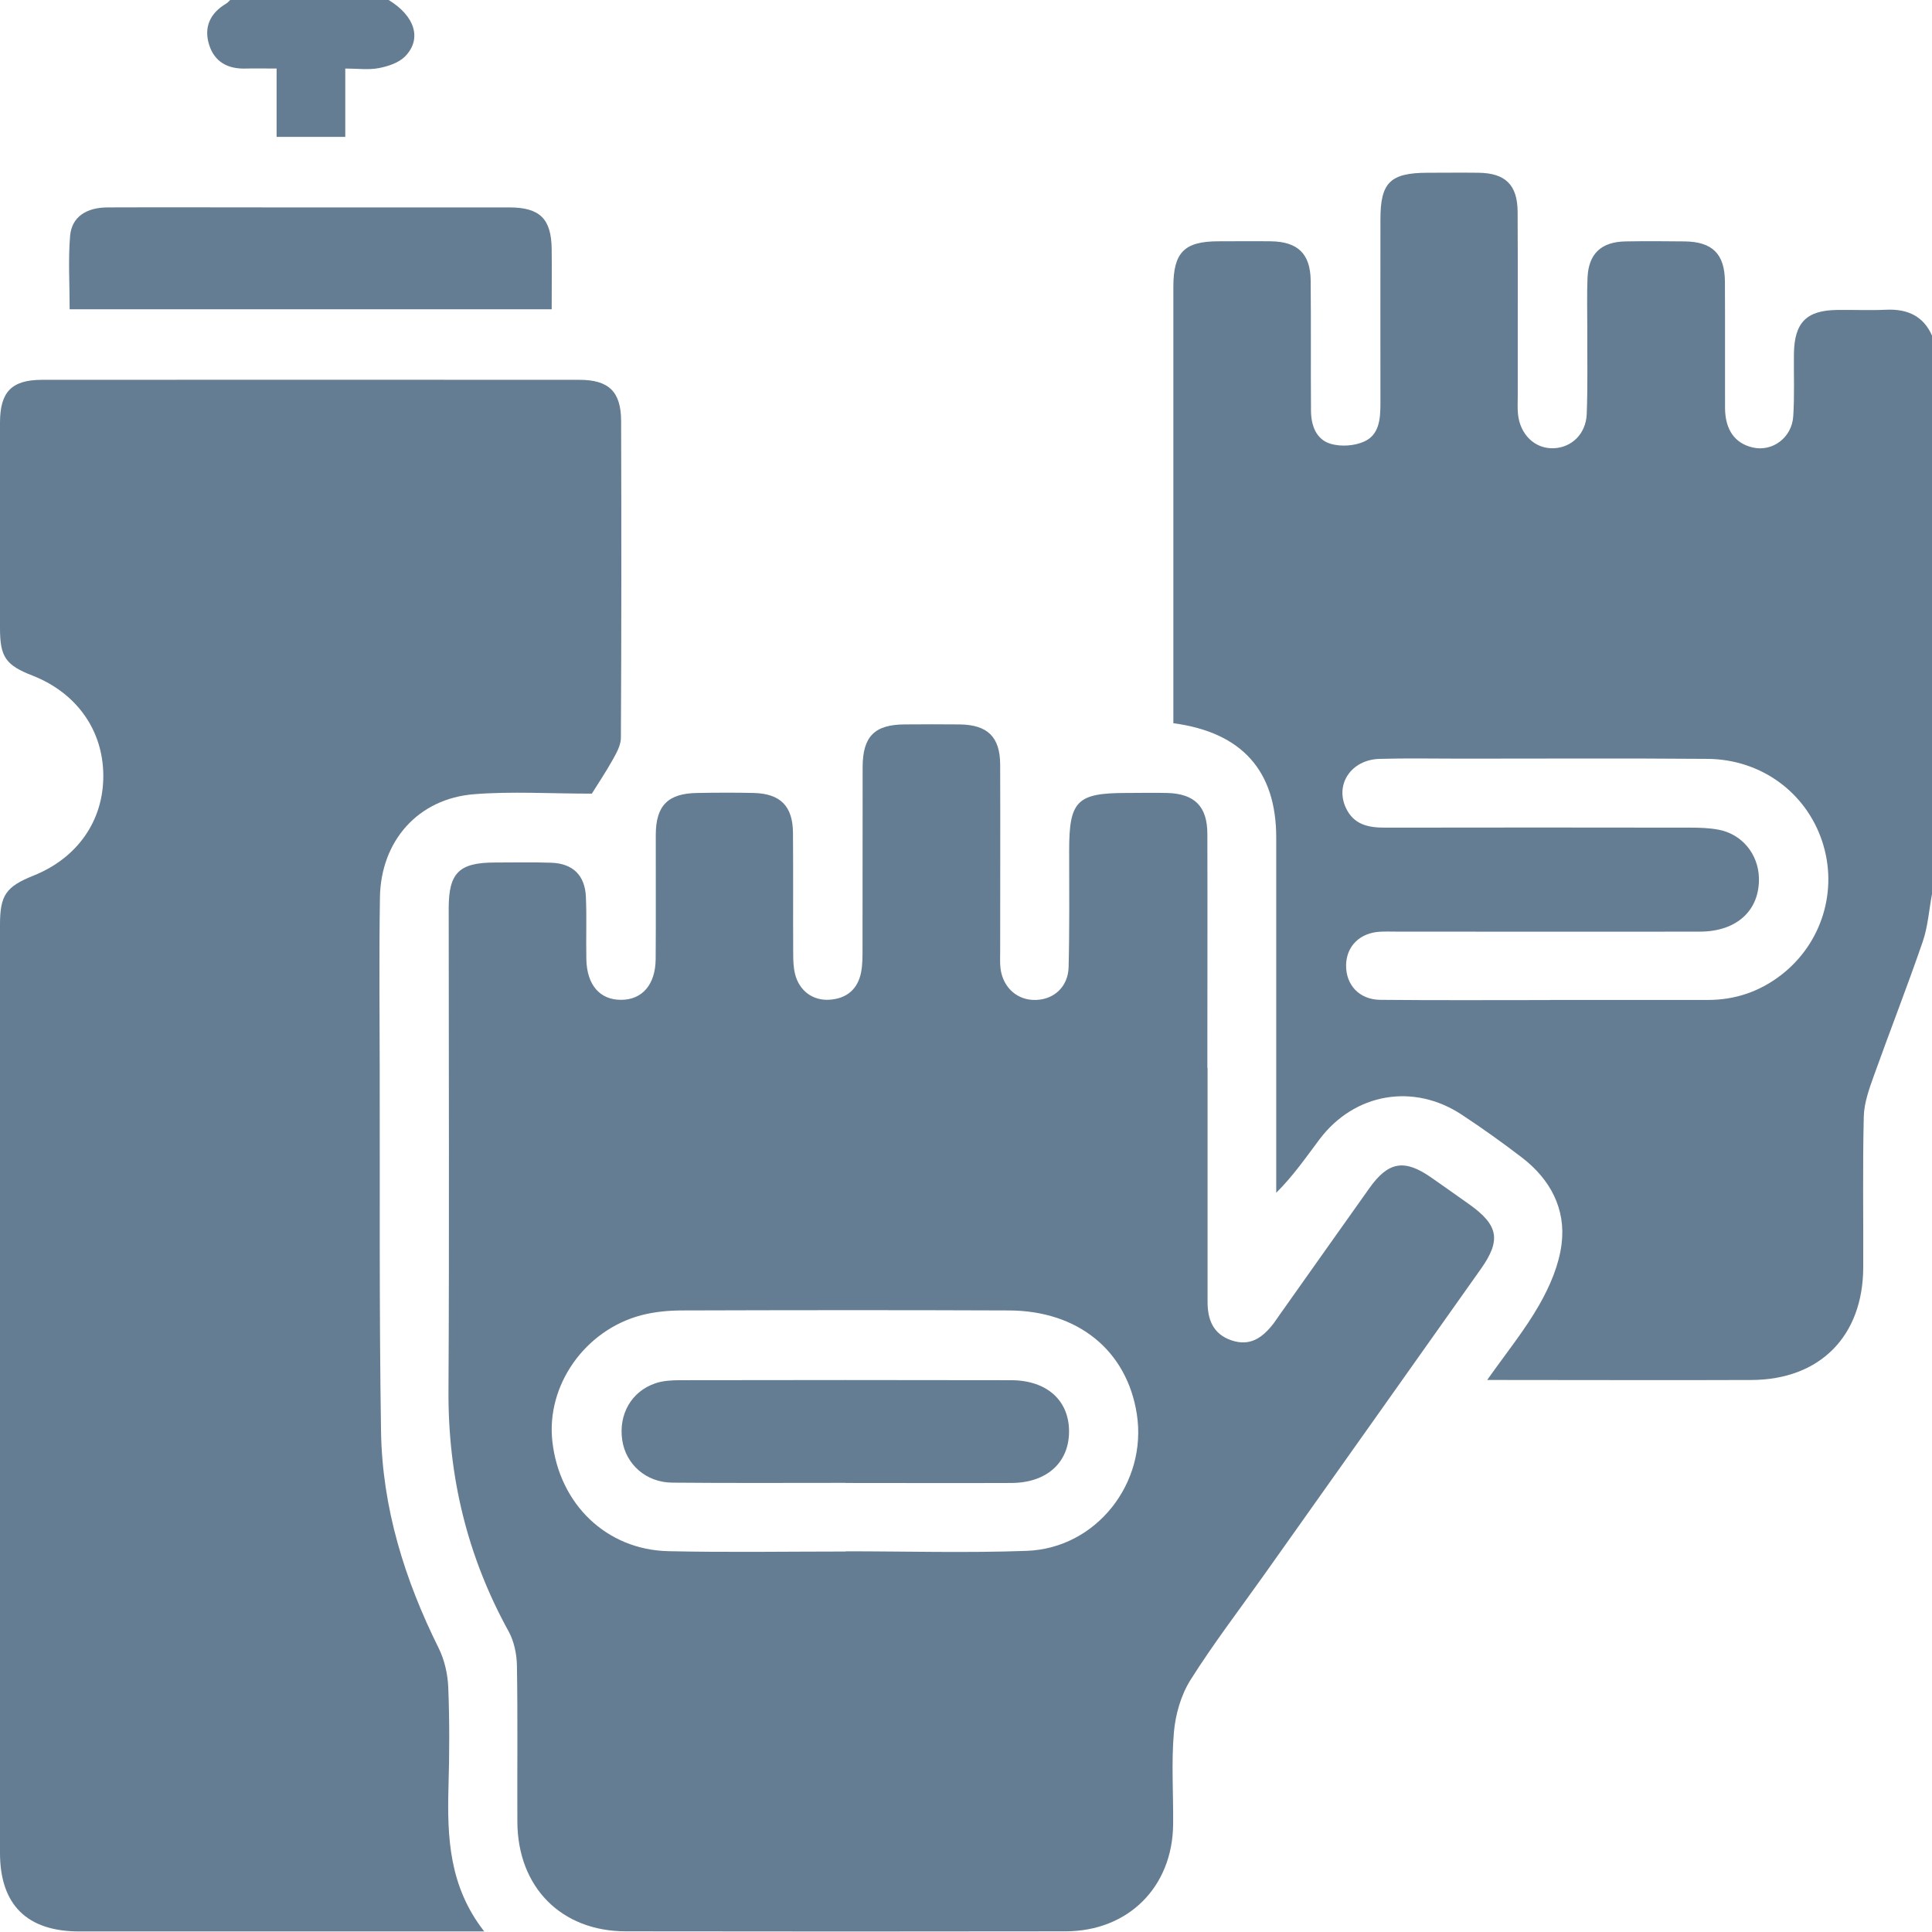
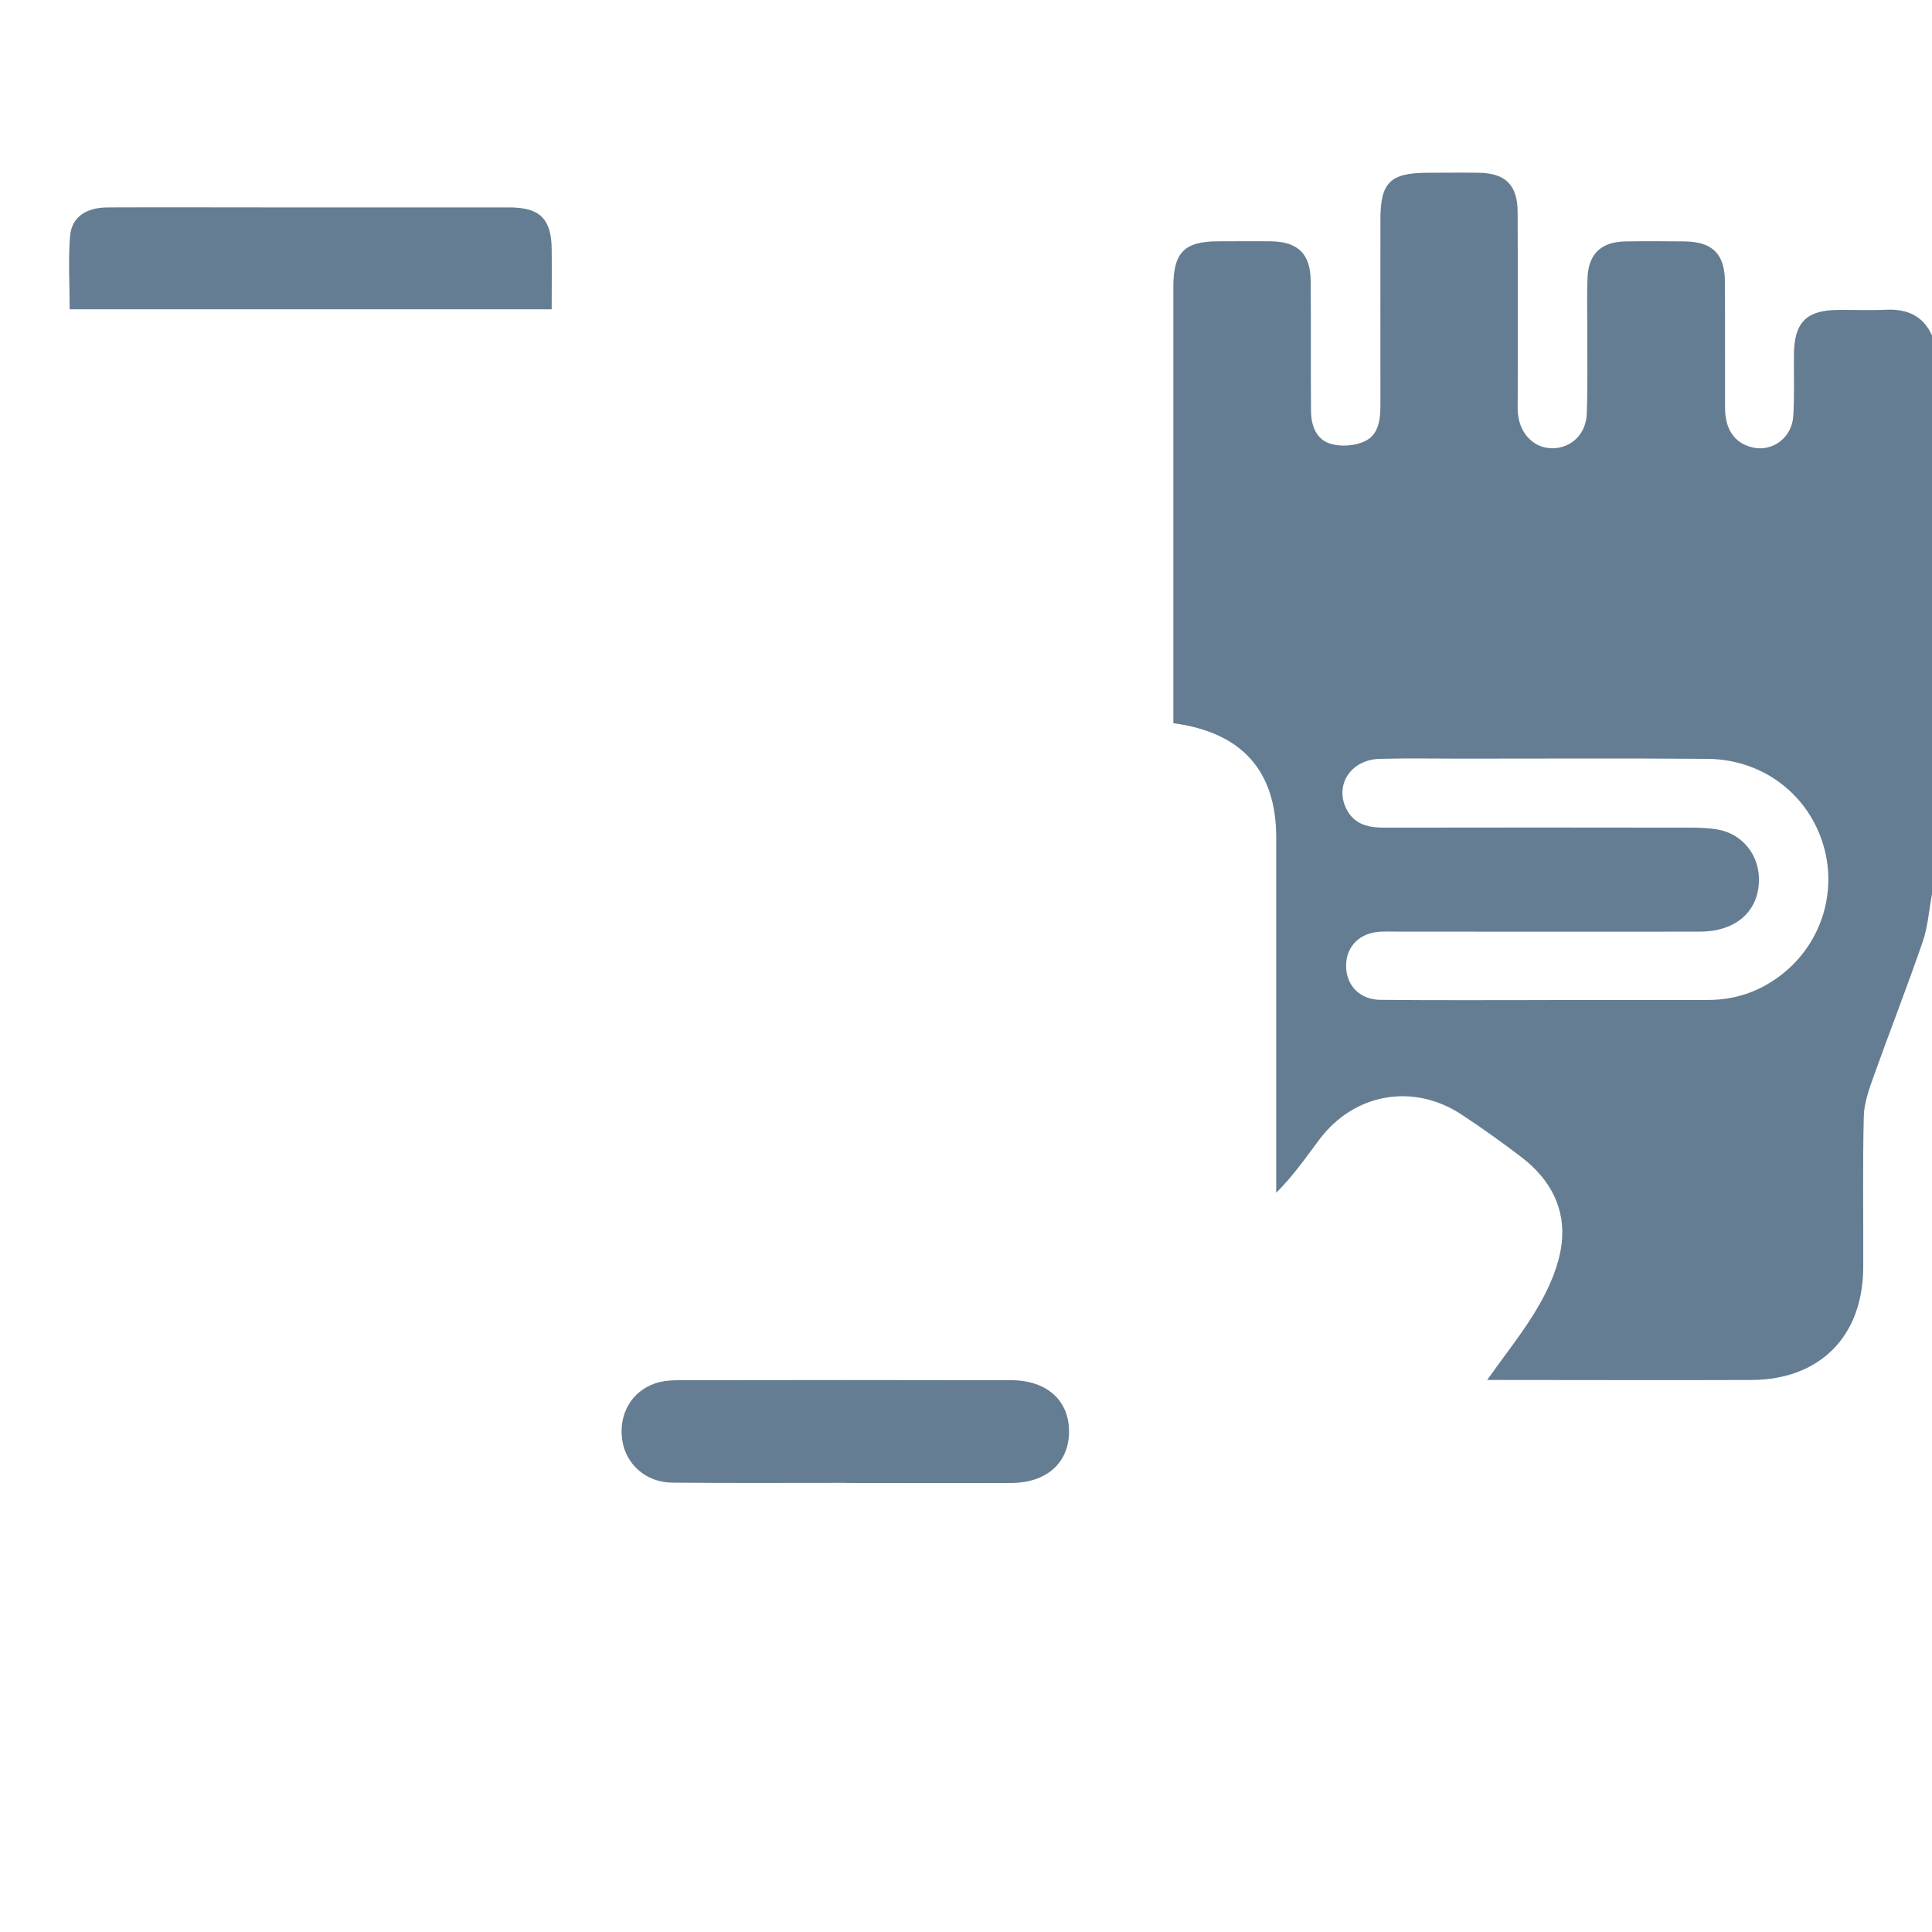
<svg xmlns="http://www.w3.org/2000/svg" id="Vrstva_2" data-name="Vrstva 2" viewBox="0 0 175.03 175">
  <defs>
    <style>
      .cls-1 {
        fill: #657d92;
        stroke-width: 0px;
      }
    </style>
  </defs>
  <g id="Vrstva_3" data-name="Vrstva 3">
    <g>
      <path class="cls-1" d="M175.03,81c-.27,1.44-.37,2.94-.84,4.31-1.4,4.07-2.97,8.08-4.42,12.13-.43,1.2-.89,2.47-.92,3.71-.11,4.55-.03,9.11-.05,13.67-.02,6.23-3.92,10.17-10.11,10.2-7.4.03-14.81,0-22.21,0-.44,0-.87,0-1.75,0,1.74-2.46,3.42-4.53,4.72-6.81.96-1.68,1.78-3.59,2.02-5.49.41-3.21-1.03-5.89-3.6-7.86-1.76-1.35-3.57-2.64-5.42-3.86-4.38-2.91-9.75-1.98-12.91,2.22-1.22,1.62-2.36,3.29-3.92,4.84v-1.77c0-10.14,0-20.27,0-30.41,0-6.04-3.1-9.53-9.32-10.36,0-.51,0-1.06,0-1.6,0-12.64,0-25.28,0-37.93,0-3.12.99-4.12,4.05-4.13,1.59,0,3.19-.02,4.78,0,2.43.03,3.58,1.12,3.61,3.54.04,3.93,0,7.86.03,11.79,0,1.34.46,2.63,1.79,3.02.93.27,2.15.19,3.03-.21,1.35-.6,1.47-2.03,1.47-3.39-.01-5.58,0-11.16,0-16.74,0-3.34.89-4.21,4.27-4.22,1.54,0,3.08-.02,4.61,0,2.45.03,3.54,1.1,3.55,3.56.03,5.58,0,11.16.01,16.74,0,.51-.03,1.03.02,1.54.18,1.87,1.52,3.17,3.21,3.12,1.63-.05,2.95-1.28,3.02-3.11.1-2.62.04-5.24.05-7.86,0-1.48-.04-2.96.02-4.44.08-2.2,1.23-3.3,3.47-3.33,1.77-.03,3.53-.02,5.3,0,2.54.02,3.66,1.13,3.68,3.64.02,3.82,0,7.63.01,11.45.01,1.99.9,3.21,2.51,3.58,1.78.41,3.55-.88,3.67-2.84.12-1.87.04-3.76.06-5.64.04-2.84,1.13-3.95,3.93-3.98,1.48-.02,2.96.05,4.44-.02,1.89-.08,3.34.54,4.14,2.34v50.58ZM140.4,90.59h0c4.67,0,9.34,0,14,0,.11,0,.23,0,.34,0,2.48,0,4.7-.77,6.65-2.28,3.69-2.87,5.15-7.69,3.69-12.09-1.47-4.43-5.53-7.43-10.38-7.47-7.46-.06-14.91-.02-22.37-.02-2.45,0-4.9-.05-7.34.02-2.57.07-4.06,2.29-3.06,4.44.71,1.52,2.04,1.8,3.56,1.79,9.22-.02,18.44-.01,27.67,0,.85,0,1.72.03,2.55.19,2.11.4,3.58,2.21,3.64,4.35.08,2.94-1.99,4.87-5.32,4.88-9.16.02-18.33,0-27.49,0-.51,0-1.03-.02-1.54.01-1.81.11-3.02,1.31-3.05,3.02-.03,1.79,1.19,3.13,3.09,3.15,5.12.05,10.25.02,15.37.02Z" />
-       <path class="cls-1" d="M35.21,0c2.38,1.45,3.04,3.52,1.49,5.11-.57.58-1.54.9-2.38,1.06-.92.18-1.9.04-3.04.04v6.19h-6.22v-6.19c-1.04,0-1.93-.02-2.81,0-1.61.05-2.81-.6-3.3-2.14-.51-1.61.09-2.89,1.55-3.75.14-.08.24-.22.36-.33,4.79,0,9.57,0,14.36,0Z" />
-       <path class="cls-1" d="M109.4,96.75c0,7.06,0,14.13,0,21.19,0,1.6.49,2.92,2.17,3.49,1.71.58,2.83-.27,3.8-1.52.21-.27.39-.56.59-.84,2.7-3.81,5.39-7.62,8.1-11.43,1.71-2.41,3.17-2.66,5.59-.97,1.17.81,2.33,1.64,3.49,2.46,2.62,1.87,2.86,3.23,1.02,5.83-6.54,9.25-13.1,18.49-19.65,27.73-2.24,3.16-4.6,6.24-6.66,9.51-.86,1.37-1.36,3.12-1.5,4.74-.24,2.77-.04,5.58-.07,8.37-.07,5.66-4.07,9.65-9.75,9.66-13.27.02-26.55.02-39.82,0-5.87,0-9.81-4-9.84-9.92-.02-4.73.04-9.46-.04-14.18-.02-1.03-.26-2.18-.75-3.07-3.74-6.78-5.49-14.01-5.45-21.76.08-14.58.02-29.16.02-43.75,0-3.22.94-4.14,4.17-4.15,1.71,0,3.42-.04,5.13.02,1.95.07,3.05,1.14,3.13,3.11.08,1.88,0,3.76.04,5.64.05,2.33,1.23,3.68,3.15,3.67,1.91,0,3.11-1.38,3.13-3.69.03-3.76,0-7.52.01-11.28.01-2.63,1.11-3.73,3.74-3.77,1.71-.03,3.42-.04,5.13,0,2.42.06,3.54,1.19,3.56,3.61.03,3.65,0,7.29.02,10.94,0,.62.02,1.26.17,1.86.38,1.52,1.62,2.43,3.14,2.32,1.55-.11,2.54-.96,2.84-2.48.14-.72.13-1.47.13-2.21.01-5.47,0-10.94.01-16.4.01-2.77,1.09-3.84,3.82-3.85,1.65-.01,3.3-.02,4.96,0,2.54.03,3.67,1.13,3.68,3.64.02,5.64,0,11.28,0,16.92,0,.51-.03,1.03.03,1.54.22,1.76,1.55,2.93,3.24,2.86,1.63-.06,2.88-1.21,2.93-2.96.09-3.53.05-7.06.05-10.59,0-4.48.71-5.19,5.12-5.2,1.25,0,2.51-.03,3.76,0,2.49.07,3.64,1.22,3.64,3.72.02,7.06,0,14.13,0,21.19ZM76.62,140.57s0-.02,0-.03c5.47,0,10.94.16,16.4-.04,6.31-.23,10.94-6.16,9.97-12.4-.9-5.74-5.31-9.36-11.6-9.38-9.85-.04-19.71-.03-29.56,0-1.24,0-2.52.12-3.72.43-5.13,1.35-8.63,6.36-8.07,11.42.63,5.69,4.9,9.84,10.52,9.96,5.35.12,10.71.03,16.06.03Z" />
-       <path class="cls-1" d="M53.6,71.9c-3.74,0-7.21-.22-10.64.05-5.08.4-8.47,4.23-8.54,9.38-.08,5.24-.03,10.48-.02,15.72.02,10.88-.05,21.76.12,32.63.11,6.93,2.14,13.43,5.22,19.63.53,1.07.82,2.35.87,3.54.12,3.01.11,6.04.02,9.05-.12,4.55.05,9,3.24,13.08h-2c-11.56,0-23.13,0-34.69,0-4.74,0-7.18-2.42-7.18-7.12,0-28.02,0-56.04,0-84.07,0-2.69.53-3.46,3.05-4.47,3.98-1.6,6.33-4.98,6.31-9.07-.02-4.09-2.41-7.46-6.38-9.03C.52,60.27,0,59.53,0,56.91c0-6.21,0-12.42,0-18.62,0-2.78,1.05-3.87,3.78-3.88,16.24-.01,32.47-.01,48.71,0,2.66,0,3.77,1.07,3.78,3.72.03,9.57.03,19.14-.02,28.71,0,.66-.39,1.36-.73,1.97-.66,1.18-1.42,2.31-1.91,3.1Z" />
      <path class="cls-1" d="M49.98,28.02H6.31c0-2.26-.14-4.46.04-6.64.14-1.72,1.46-2.59,3.43-2.59,5.12-.02,10.24,0,15.36,0,7,0,13.99,0,20.99,0,2.78,0,3.82,1.03,3.85,3.78.02,1.76,0,3.51,0,5.46Z" />
      <path class="cls-1" d="M76.59,134.34c-5.23,0-10.47.03-15.7-.02-2.37-.02-4.2-1.67-4.52-3.86-.34-2.33.83-4.4,3-5.14.68-.23,1.45-.28,2.18-.28,10.01-.02,20.03-.02,30.04,0,3.27,0,5.3,1.86,5.26,4.72-.04,2.79-2.06,4.58-5.23,4.59-5.01.02-10.01,0-15.02,0h0Z" />
    </g>
  </g>
</svg>